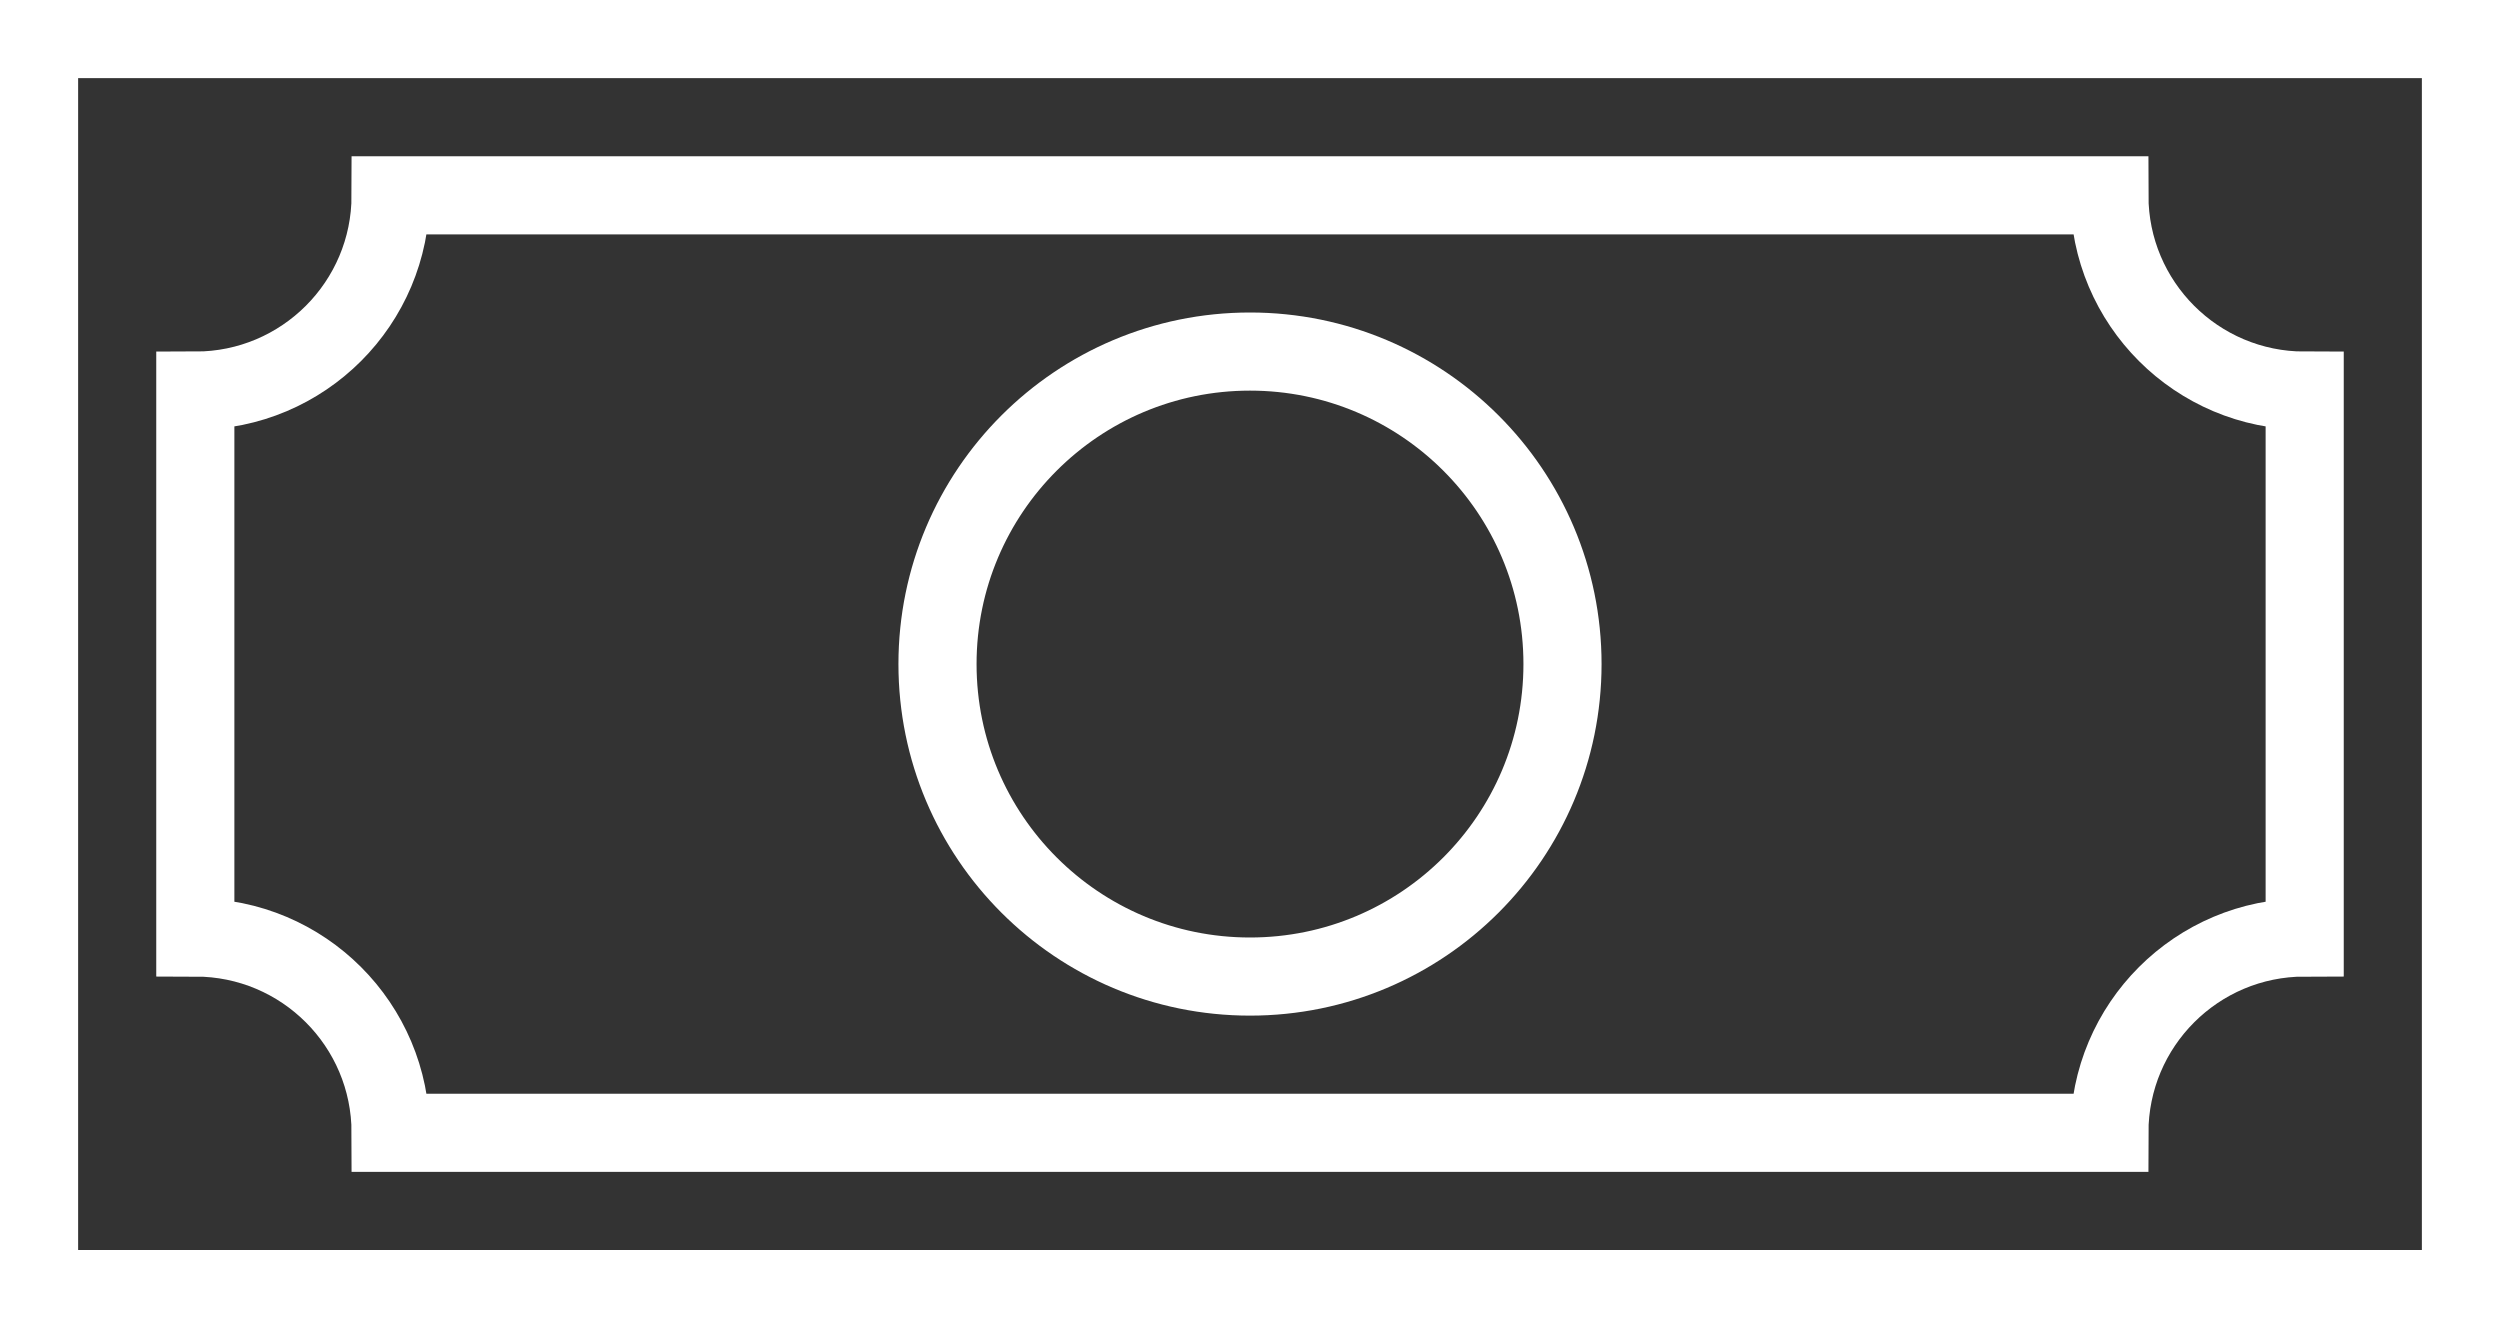
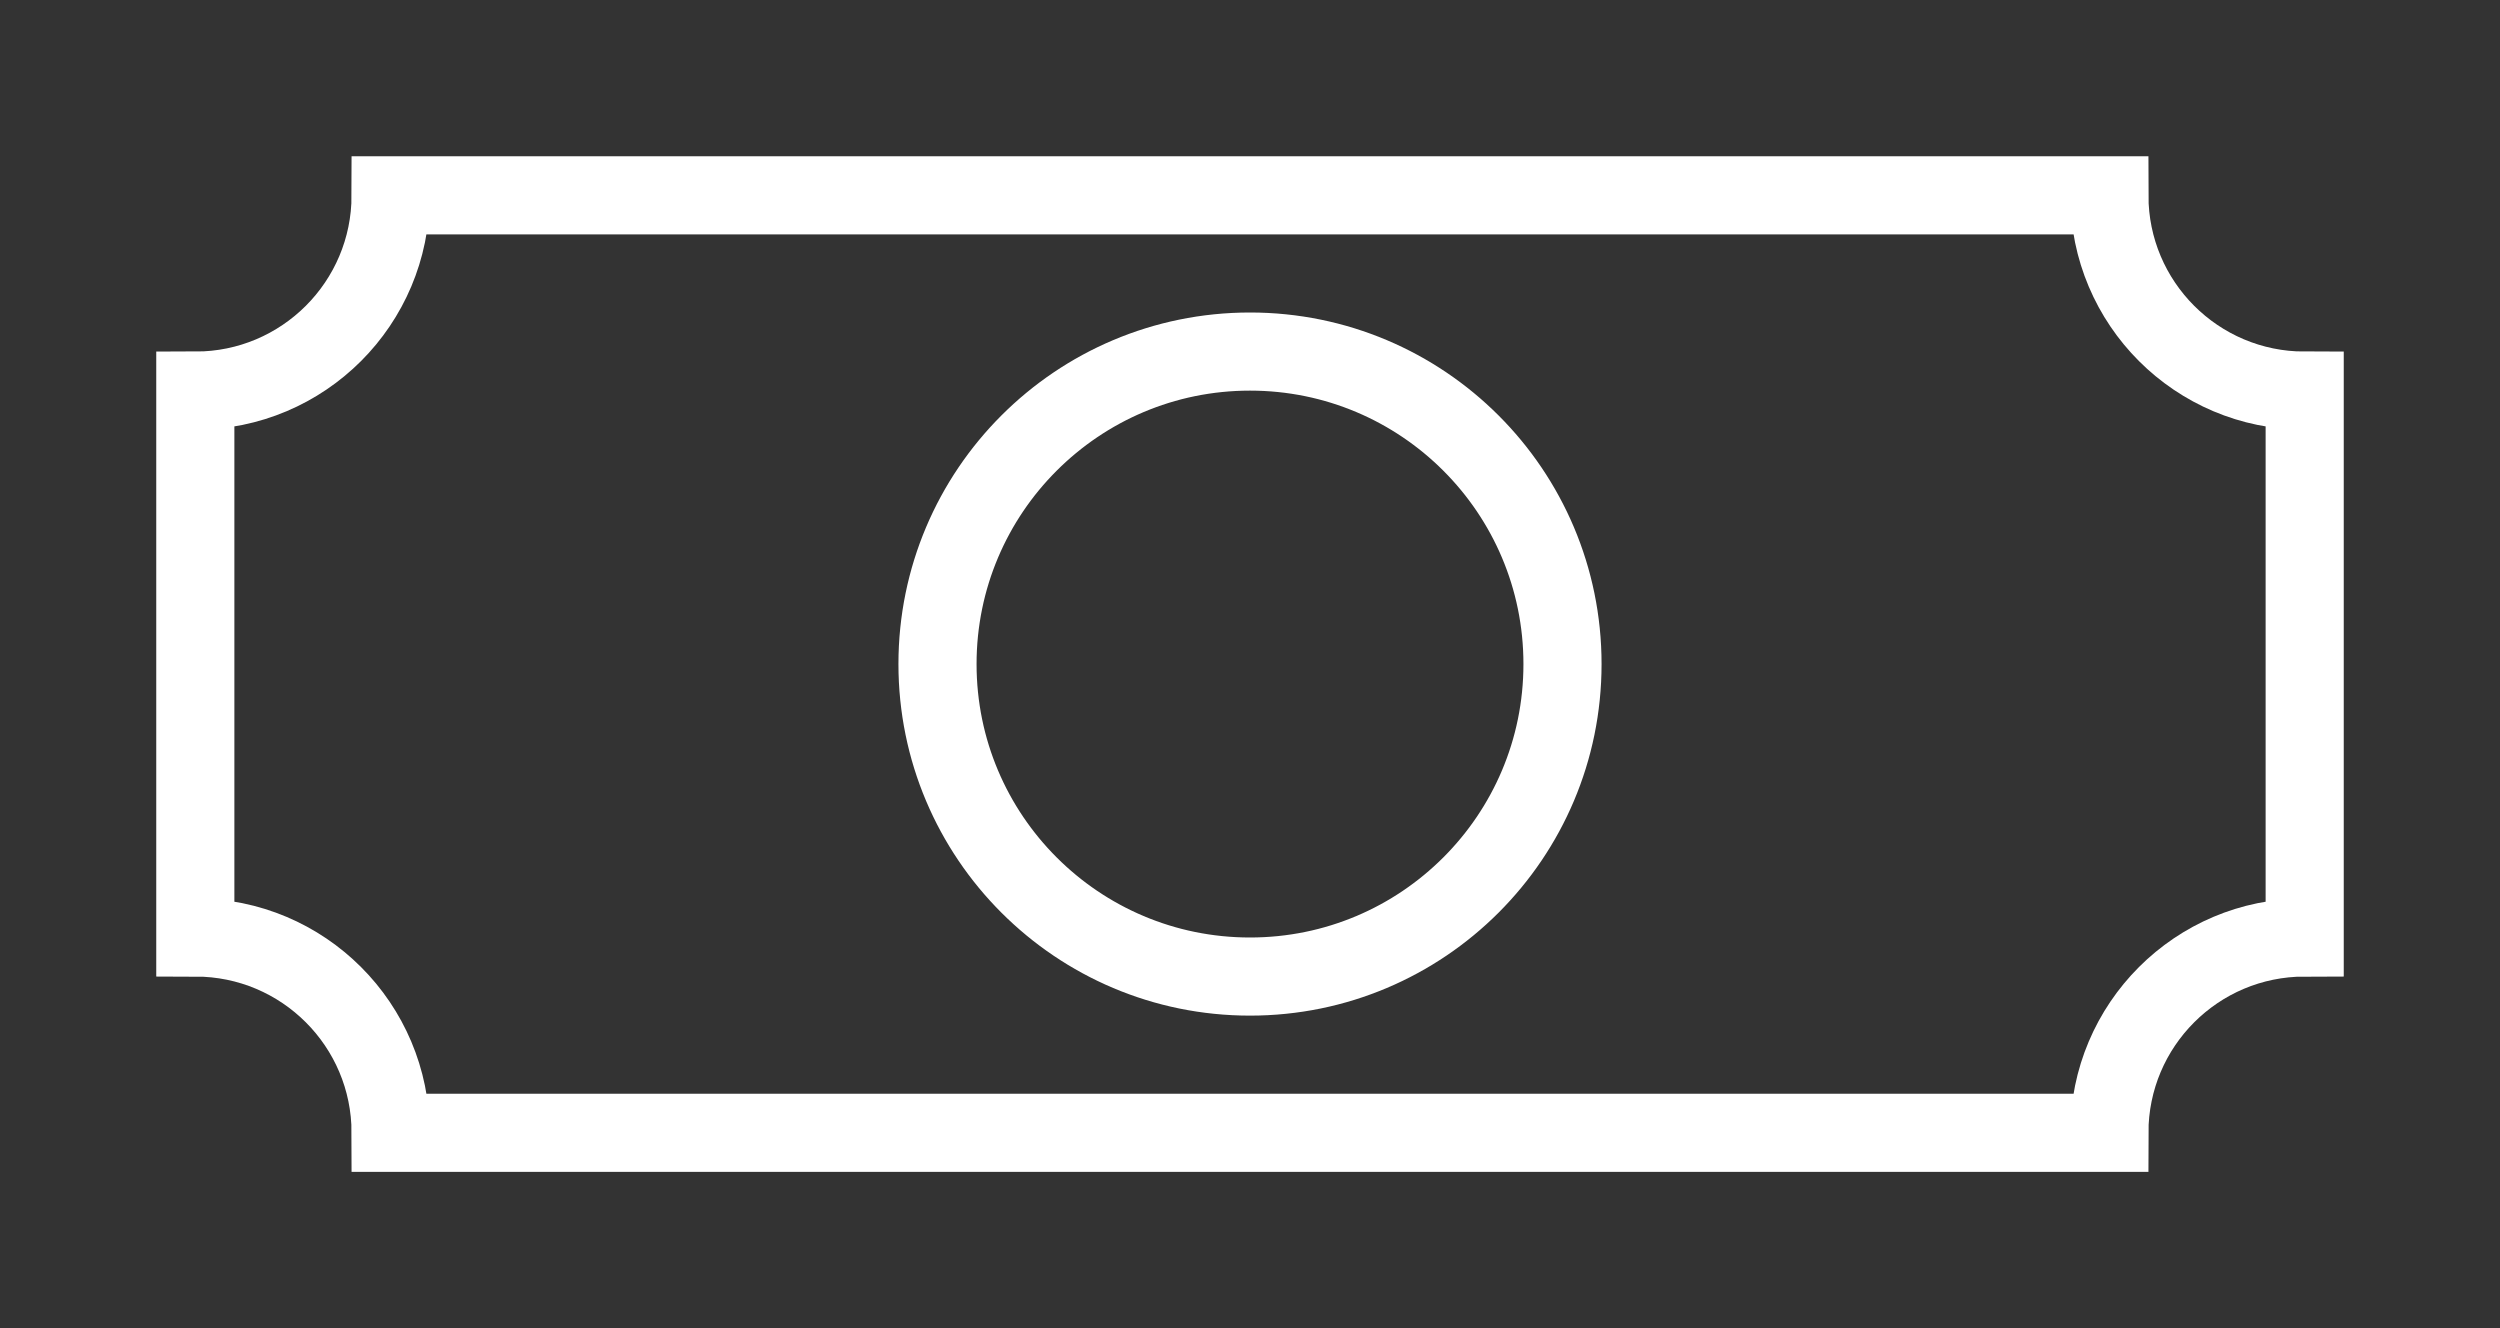
<svg xmlns="http://www.w3.org/2000/svg" id="Layer_1" data-name="Layer 1" viewBox="0 0 800 425">
  <rect x="0" y="0" width="800" height="425" fill="#333333" stroke="none" />
  <defs>
    <style>
      .cls-1 {
        fill: none;
        stroke: #fff;
        stroke-miterlimit: 125;
        stroke-width: 25px;
      }
    </style>
  </defs>
-   <rect class="cls-1" x="12.5" y="12.5" width="775" height="400" />
-   <path class="cls-1" d="M125,362.5c0-34.53-27.97-62.5-62.5-62.5V125c34.53,0,62.5-27.97,62.5-62.5h550c0,34.53,27.97,62.5,62.5,62.5v175c-34.53,0-62.5,27.97-62.5,62.5H125Z" />
+   <path class="cls-1" d="M125,362.5c0-34.53-27.97-62.5-62.5-62.5V125c34.53,0,62.5-27.97,62.5-62.5h550c0,34.53,27.97,62.5,62.5,62.5v175c-34.53,0-62.5,27.97-62.5,62.5Z" />
  <circle class="cls-1" cx="400" cy="212.5" r="100" />
</svg>